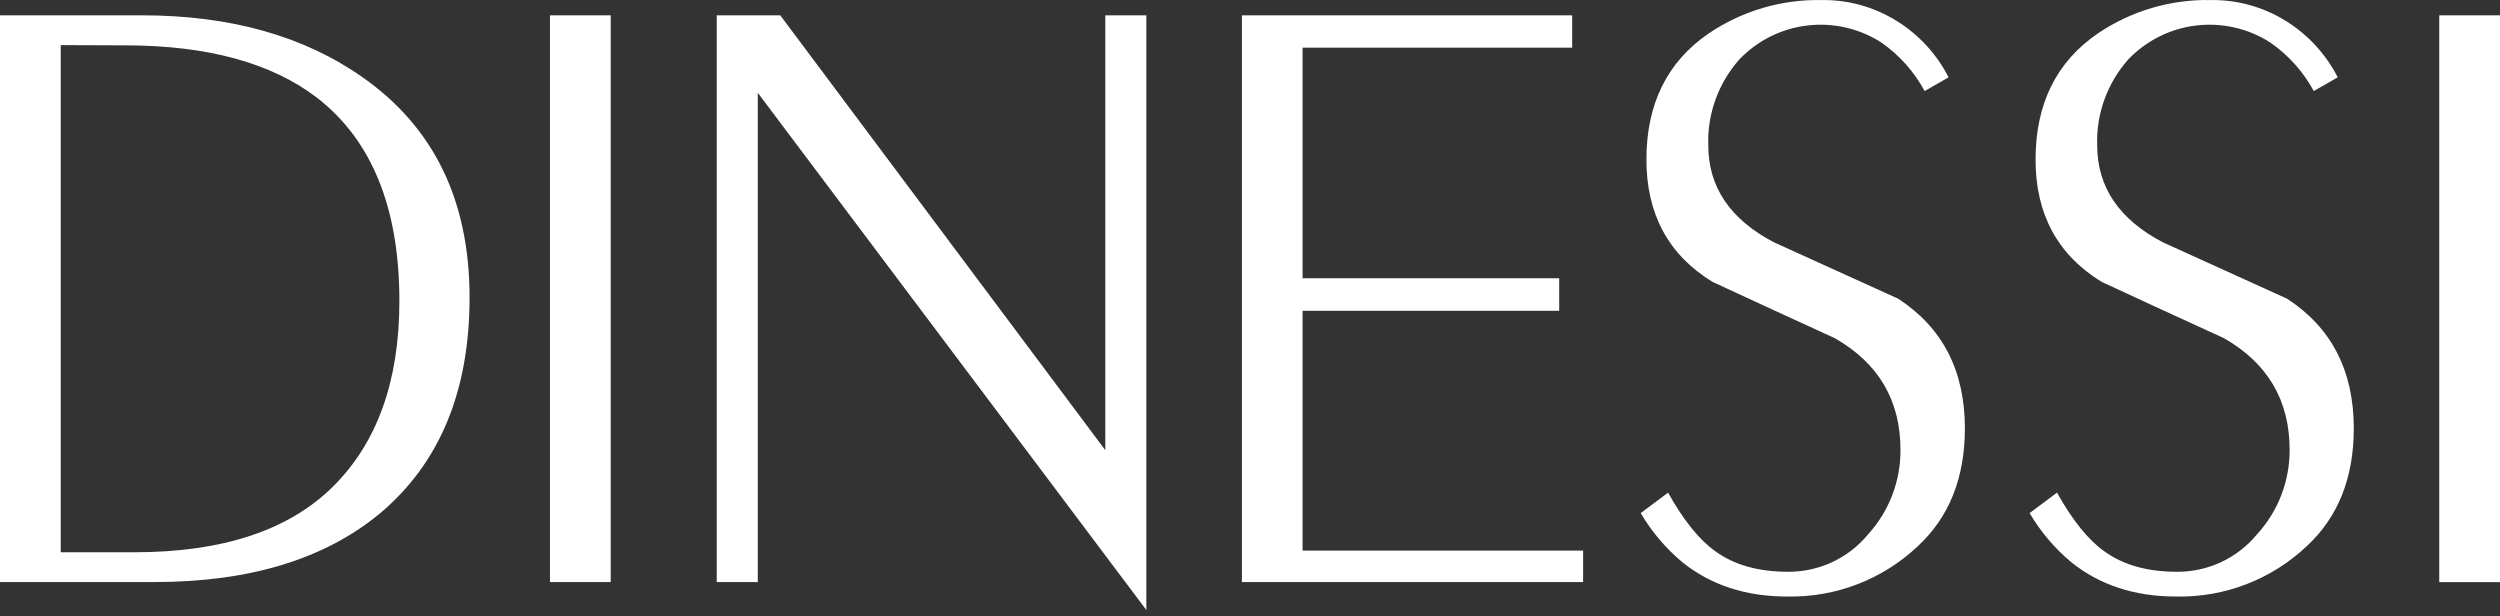
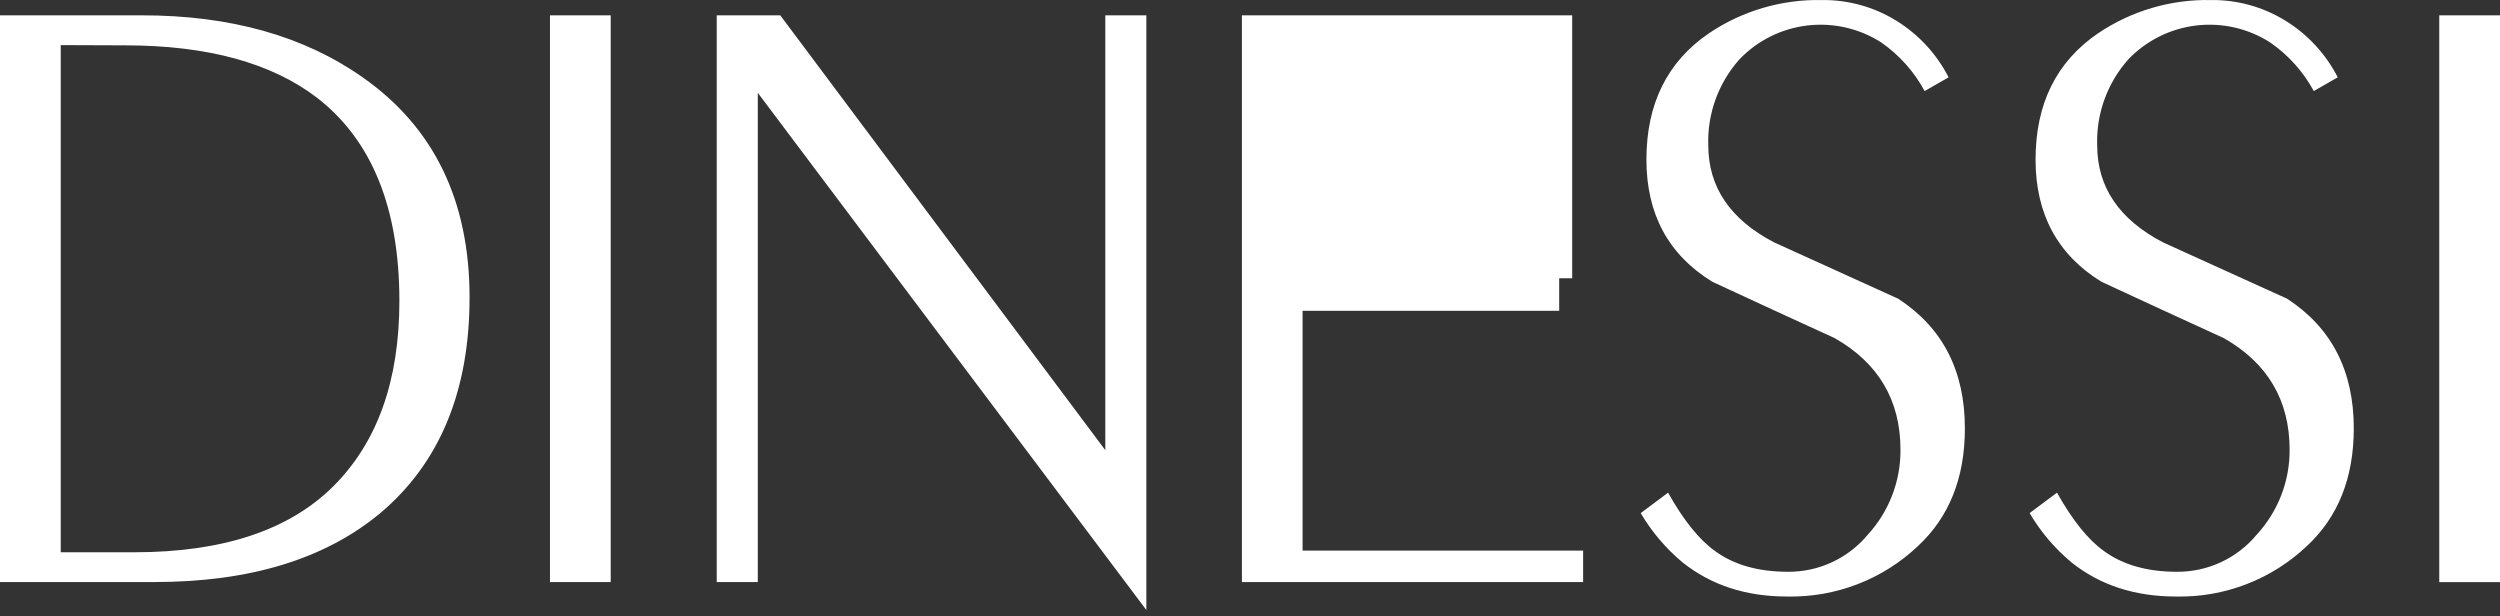
<svg xmlns="http://www.w3.org/2000/svg" width="288" height="71" viewBox="0 0 288 71" fill="none">
  <rect x="0" y="0" width="288" height="71" fill="#333333" stroke="none" />
-   <path d="M17.837 67.051H0V1.766H16.354C26.537 1.766 35.011 4.147 41.777 8.908C49.988 14.661 54.093 23.114 54.093 34.269C54.093 45.08 50.645 53.378 43.749 59.162C37.39 64.417 28.753 67.046 17.837 67.051ZM6.996 5.197V63.621H15.469C25.651 63.621 33.287 61.093 38.376 56.039C43.465 50.985 46.01 43.866 46.01 34.682C46.01 23.982 42.857 16.182 36.552 11.284C31.297 7.248 23.918 5.228 14.415 5.224L6.996 5.197ZM70.353 67.051H63.357V1.766H70.353V67.051ZM87.297 67.051H82.568V1.766H89.887L127.331 51.861V1.766H132.06V70.275L87.297 10.69V67.051ZM182.376 67.051H143.068V1.766H181.115V5.491H150.057V32.059H179.619V35.804H150.057V63.427H182.376V67.051ZM189.668 18.385C189.668 11.964 192.065 7.117 196.859 3.842C200.69 1.254 205.235 -0.087 209.866 0.005C212.892 -0.034 215.866 0.788 218.438 2.374C221.016 3.958 223.105 6.219 224.476 8.908L221.719 10.489C220.52 8.267 218.816 6.354 216.741 4.903C214.216 3.279 211.201 2.583 208.215 2.935C205.229 3.287 202.461 4.666 200.387 6.832C197.965 9.549 196.678 13.086 196.792 16.716C196.792 21.552 199.321 25.288 204.378 27.922C209.11 30.08 213.872 32.242 218.666 34.409C223.791 37.741 226.354 42.72 226.354 49.345C226.354 55.049 224.547 59.574 220.934 62.92C216.877 66.758 211.458 68.843 205.861 68.719C201.13 68.719 197.123 67.411 193.84 64.795C191.913 63.19 190.28 61.267 189.01 59.109L192.163 56.753C193.934 59.923 195.745 62.179 197.583 63.487C199.752 65.071 202.545 65.865 205.962 65.87C207.72 65.883 209.459 65.505 211.052 64.765C212.645 64.025 214.053 62.941 215.172 61.592C217.617 58.922 218.961 55.433 218.935 51.821C218.935 46.117 216.406 41.826 211.348 38.947C206.617 36.789 201.921 34.627 197.261 32.46C192.199 29.35 189.668 24.658 189.668 18.385ZM234.497 18.385C234.497 11.964 236.894 7.117 241.688 3.842C245.522 1.252 250.069 -0.088 254.702 0.005C257.725 -0.032 260.697 0.79 263.268 2.374C265.846 3.958 267.934 6.219 269.305 8.908L266.548 10.489C265.342 8.264 263.628 6.35 261.544 4.903C259.019 3.279 256.003 2.583 253.017 2.935C250.032 3.287 247.263 4.666 245.19 6.832C242.767 9.549 241.481 13.086 241.594 16.716C241.594 21.552 244.123 25.288 249.181 27.922C253.89 30.062 258.653 32.224 263.469 34.409C268.594 37.741 271.156 42.72 271.156 49.345C271.156 55.049 269.35 59.574 265.736 62.92C261.679 66.758 256.26 68.843 250.663 68.719C245.932 68.719 241.925 67.411 238.643 64.795C236.716 63.19 235.082 61.267 233.813 59.109L236.966 56.753C238.737 59.923 240.548 62.179 242.386 63.487C244.555 65.071 247.347 65.865 250.764 65.87C252.522 65.883 254.261 65.505 255.855 64.765C257.448 64.025 258.855 62.941 259.974 61.592C262.43 58.926 263.783 55.437 263.764 51.821C263.764 46.117 261.235 41.826 256.177 38.947C251.446 36.789 246.75 34.627 242.091 32.46C237.028 29.35 234.497 24.658 234.497 18.385ZM288 67.058H281.004V1.766H288V67.051V67.058Z" fill="white" />
+   <path d="M17.837 67.051H0V1.766H16.354C26.537 1.766 35.011 4.147 41.777 8.908C49.988 14.661 54.093 23.114 54.093 34.269C54.093 45.08 50.645 53.378 43.749 59.162C37.39 64.417 28.753 67.046 17.837 67.051ZM6.996 5.197V63.621H15.469C25.651 63.621 33.287 61.093 38.376 56.039C43.465 50.985 46.01 43.866 46.01 34.682C46.01 23.982 42.857 16.182 36.552 11.284C31.297 7.248 23.918 5.228 14.415 5.224L6.996 5.197ZM70.353 67.051H63.357V1.766H70.353V67.051ZM87.297 67.051H82.568V1.766H89.887L127.331 51.861V1.766H132.06V70.275L87.297 10.69V67.051ZM182.376 67.051H143.068V1.766H181.115V5.491V32.059H179.619V35.804H150.057V63.427H182.376V67.051ZM189.668 18.385C189.668 11.964 192.065 7.117 196.859 3.842C200.69 1.254 205.235 -0.087 209.866 0.005C212.892 -0.034 215.866 0.788 218.438 2.374C221.016 3.958 223.105 6.219 224.476 8.908L221.719 10.489C220.52 8.267 218.816 6.354 216.741 4.903C214.216 3.279 211.201 2.583 208.215 2.935C205.229 3.287 202.461 4.666 200.387 6.832C197.965 9.549 196.678 13.086 196.792 16.716C196.792 21.552 199.321 25.288 204.378 27.922C209.11 30.08 213.872 32.242 218.666 34.409C223.791 37.741 226.354 42.72 226.354 49.345C226.354 55.049 224.547 59.574 220.934 62.92C216.877 66.758 211.458 68.843 205.861 68.719C201.13 68.719 197.123 67.411 193.84 64.795C191.913 63.19 190.28 61.267 189.01 59.109L192.163 56.753C193.934 59.923 195.745 62.179 197.583 63.487C199.752 65.071 202.545 65.865 205.962 65.87C207.72 65.883 209.459 65.505 211.052 64.765C212.645 64.025 214.053 62.941 215.172 61.592C217.617 58.922 218.961 55.433 218.935 51.821C218.935 46.117 216.406 41.826 211.348 38.947C206.617 36.789 201.921 34.627 197.261 32.46C192.199 29.35 189.668 24.658 189.668 18.385ZM234.497 18.385C234.497 11.964 236.894 7.117 241.688 3.842C245.522 1.252 250.069 -0.088 254.702 0.005C257.725 -0.032 260.697 0.79 263.268 2.374C265.846 3.958 267.934 6.219 269.305 8.908L266.548 10.489C265.342 8.264 263.628 6.35 261.544 4.903C259.019 3.279 256.003 2.583 253.017 2.935C250.032 3.287 247.263 4.666 245.19 6.832C242.767 9.549 241.481 13.086 241.594 16.716C241.594 21.552 244.123 25.288 249.181 27.922C253.89 30.062 258.653 32.224 263.469 34.409C268.594 37.741 271.156 42.72 271.156 49.345C271.156 55.049 269.35 59.574 265.736 62.92C261.679 66.758 256.26 68.843 250.663 68.719C245.932 68.719 241.925 67.411 238.643 64.795C236.716 63.19 235.082 61.267 233.813 59.109L236.966 56.753C238.737 59.923 240.548 62.179 242.386 63.487C244.555 65.071 247.347 65.865 250.764 65.87C252.522 65.883 254.261 65.505 255.855 64.765C257.448 64.025 258.855 62.941 259.974 61.592C262.43 58.926 263.783 55.437 263.764 51.821C263.764 46.117 261.235 41.826 256.177 38.947C251.446 36.789 246.75 34.627 242.091 32.46C237.028 29.35 234.497 24.658 234.497 18.385ZM288 67.058H281.004V1.766H288V67.051V67.058Z" fill="white" />
</svg>